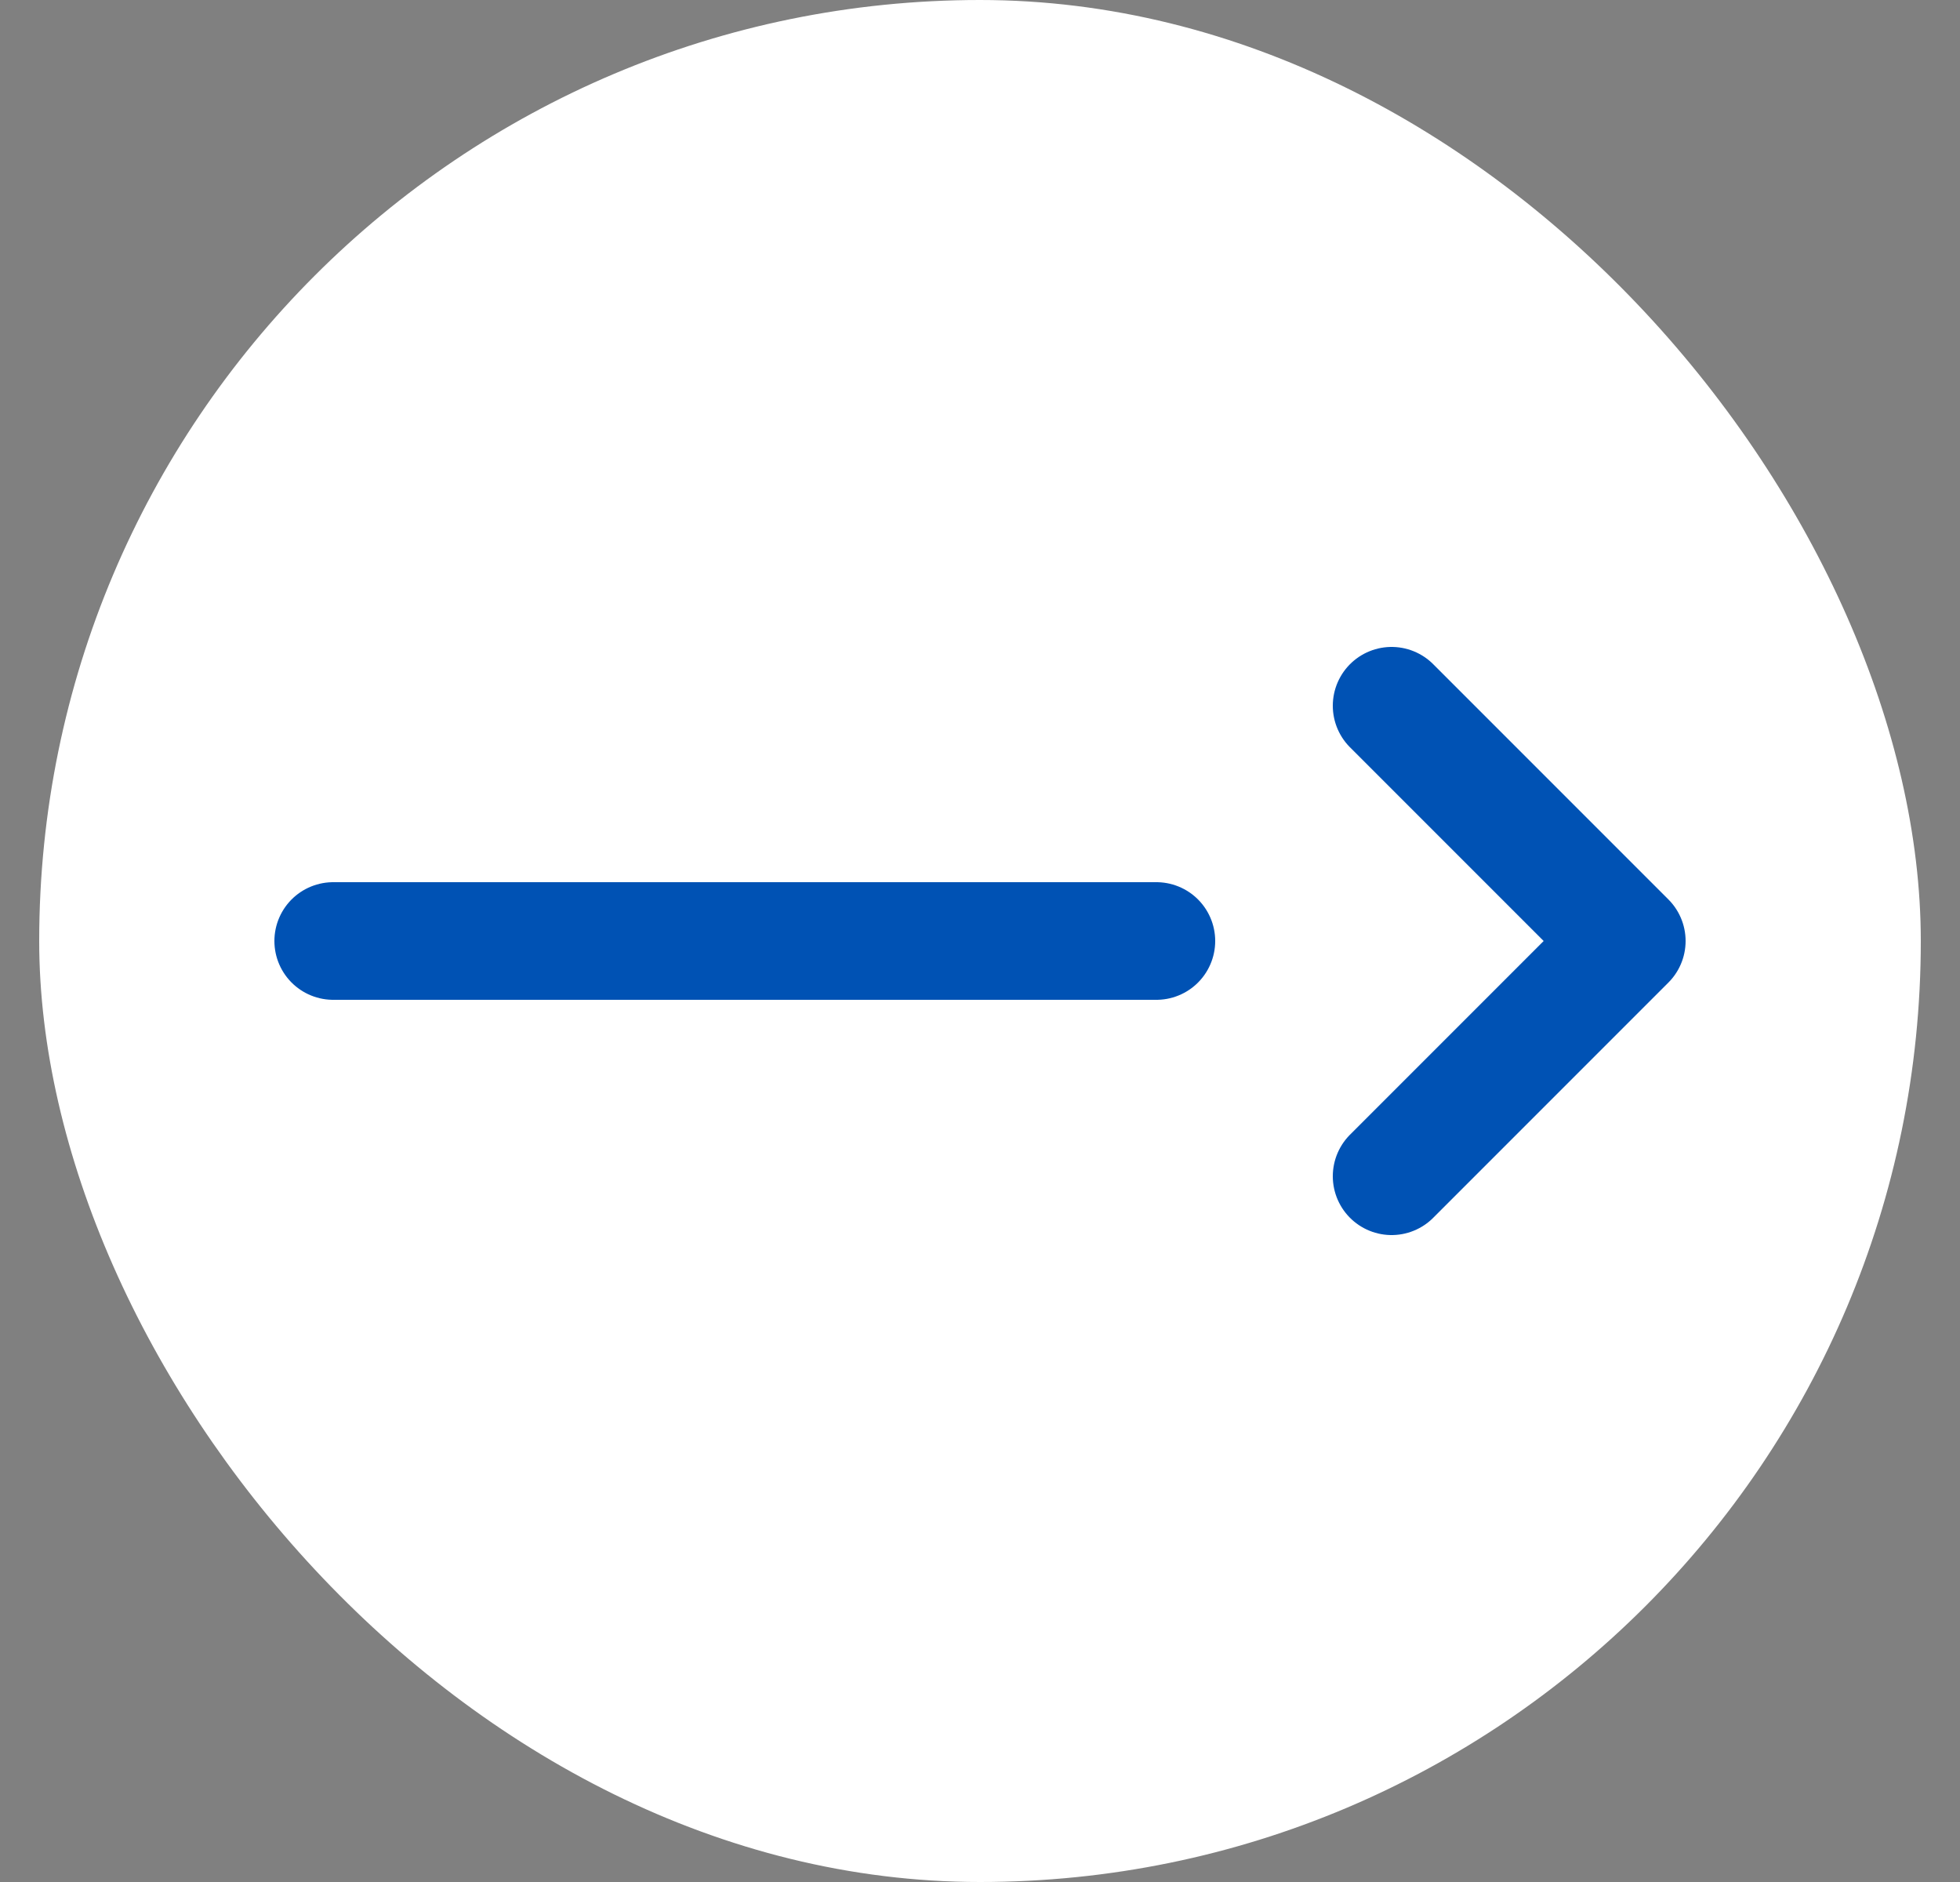
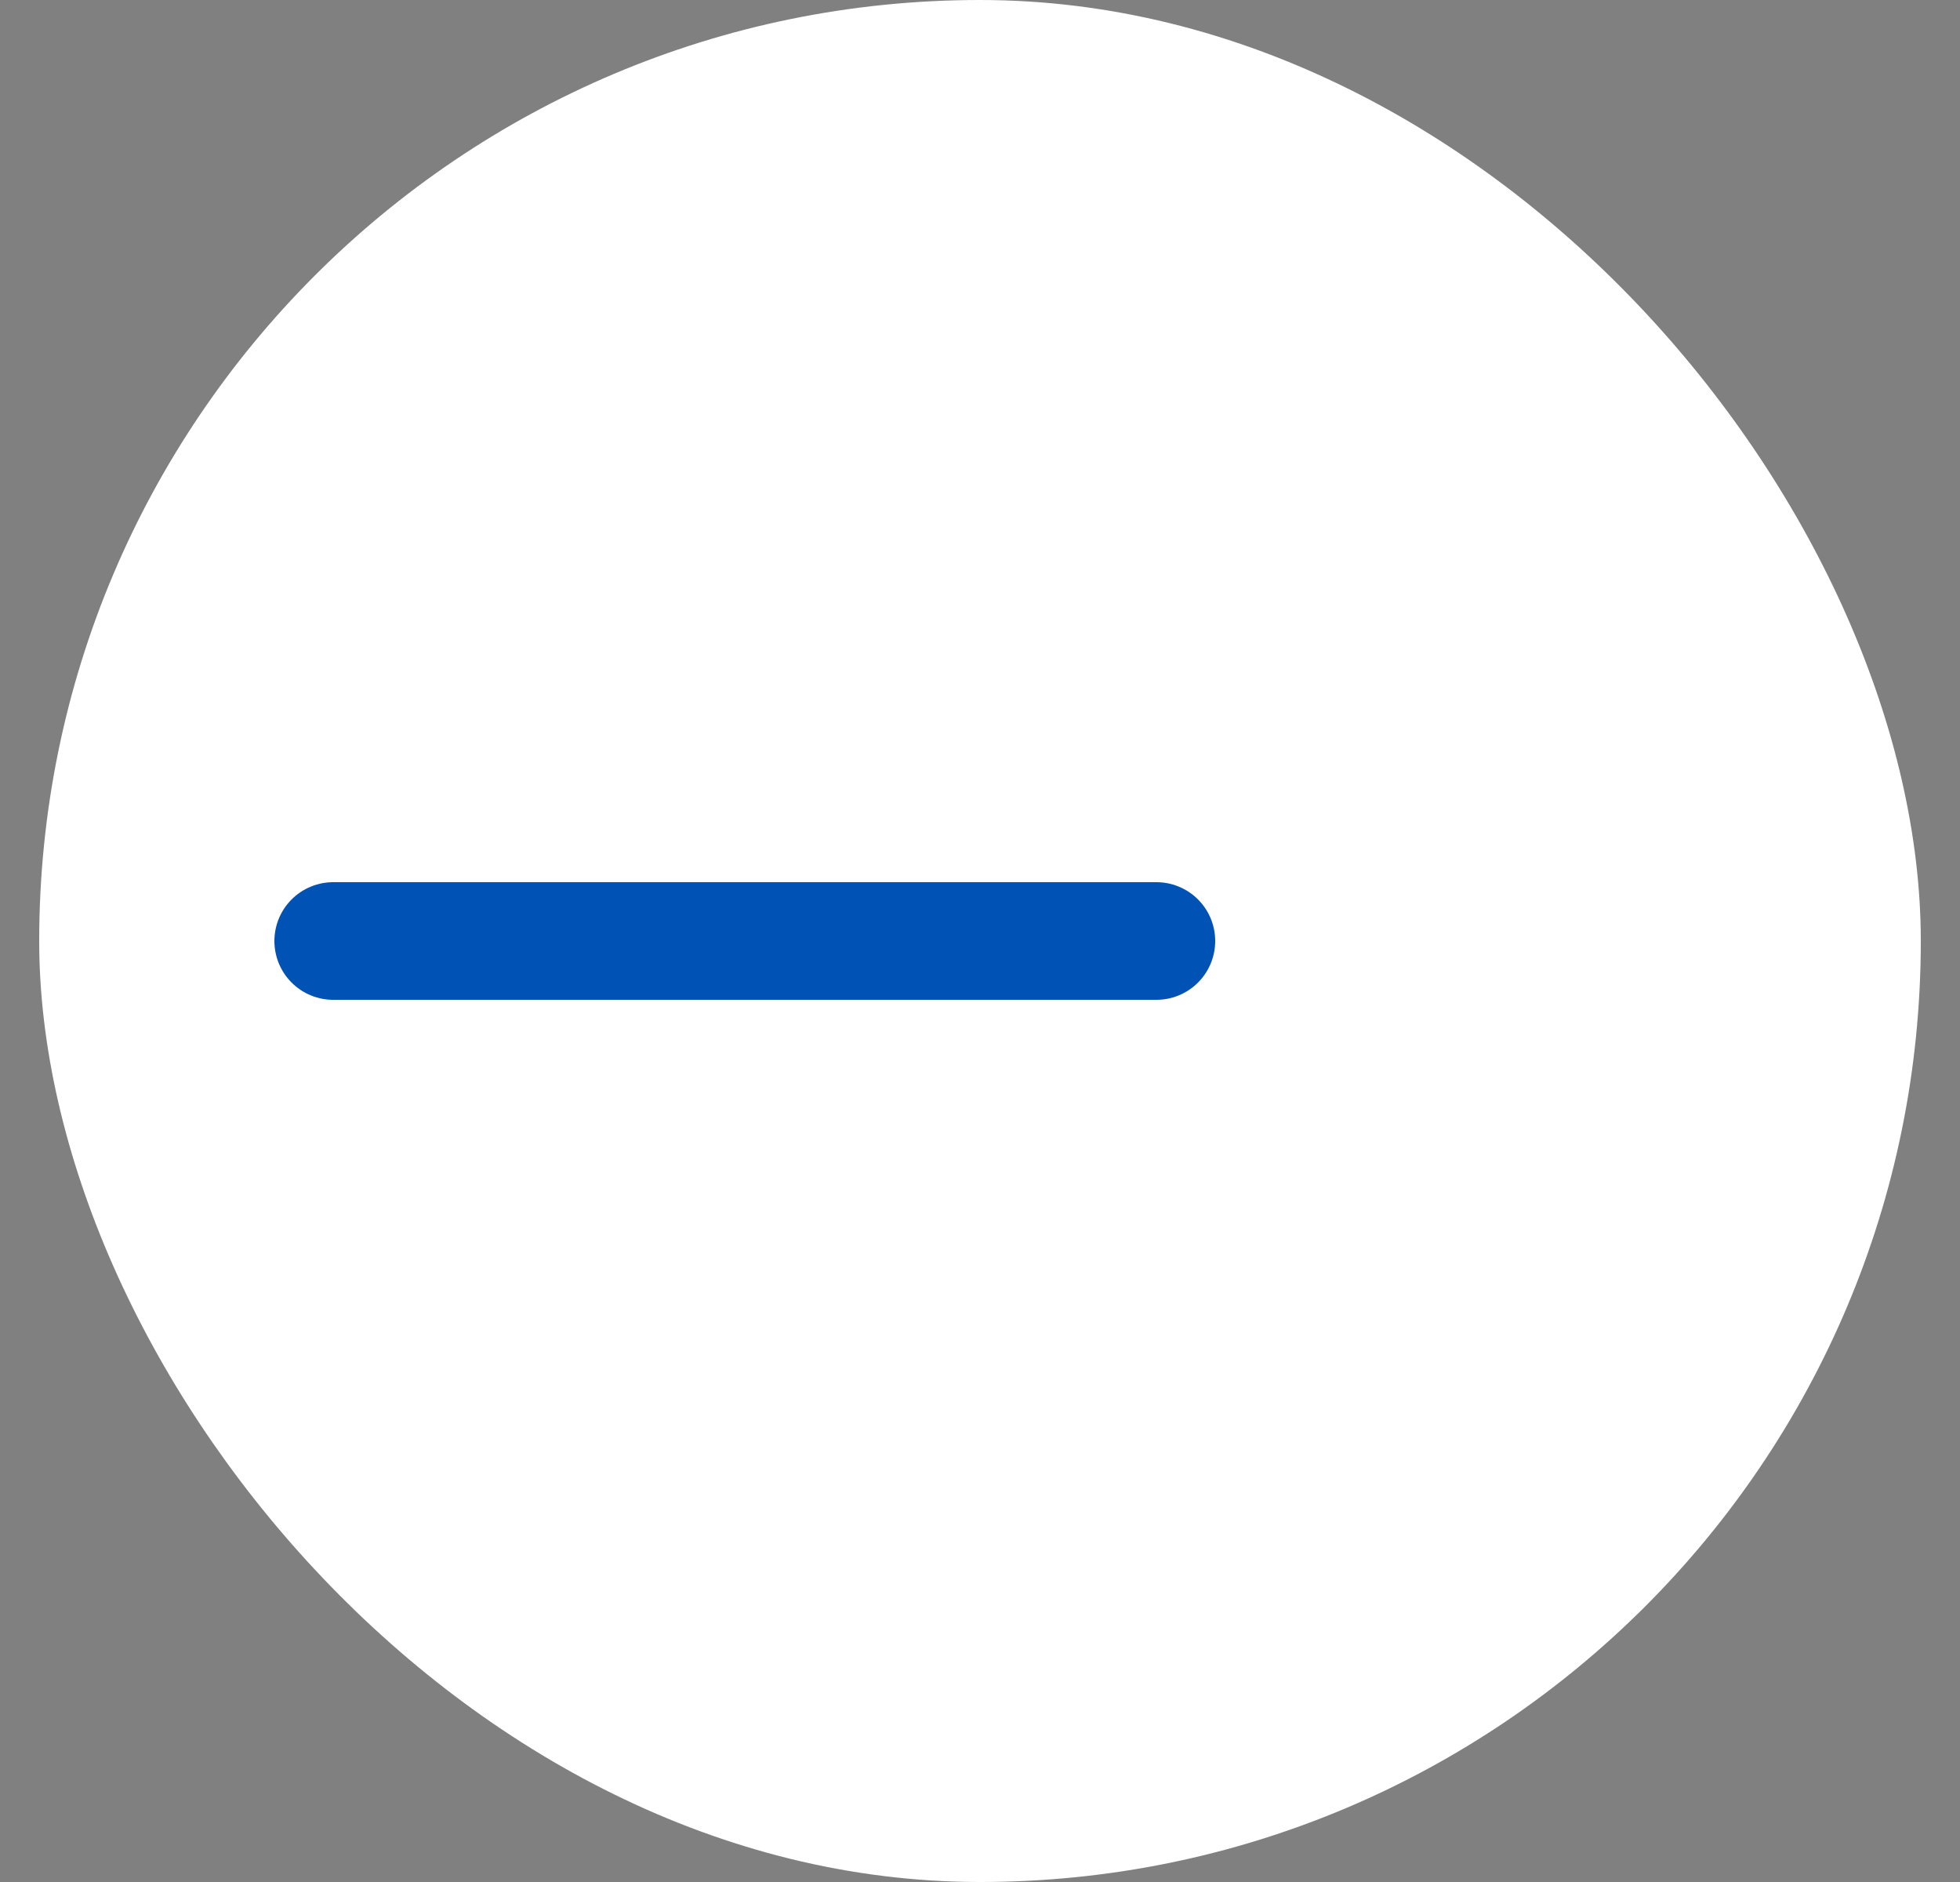
<svg xmlns="http://www.w3.org/2000/svg" width="25" height="24" viewBox="0 0 25 24" fill="none">
  <rect x="0" y="0" width="25" height="24" fill="#808080" stroke="none" />
  <rect x="0.5" width="24" height="24" rx="12" fill="white" />
  <path d="M4.25 12H14.75" stroke="#0052B4" stroke-width="1.5" stroke-linecap="round" stroke-linejoin="round" />
-   <path d="M17.75 9L20.75 12L17.75 15" stroke="#0052B4" stroke-width="1.5" stroke-linecap="round" stroke-linejoin="round" />
</svg>